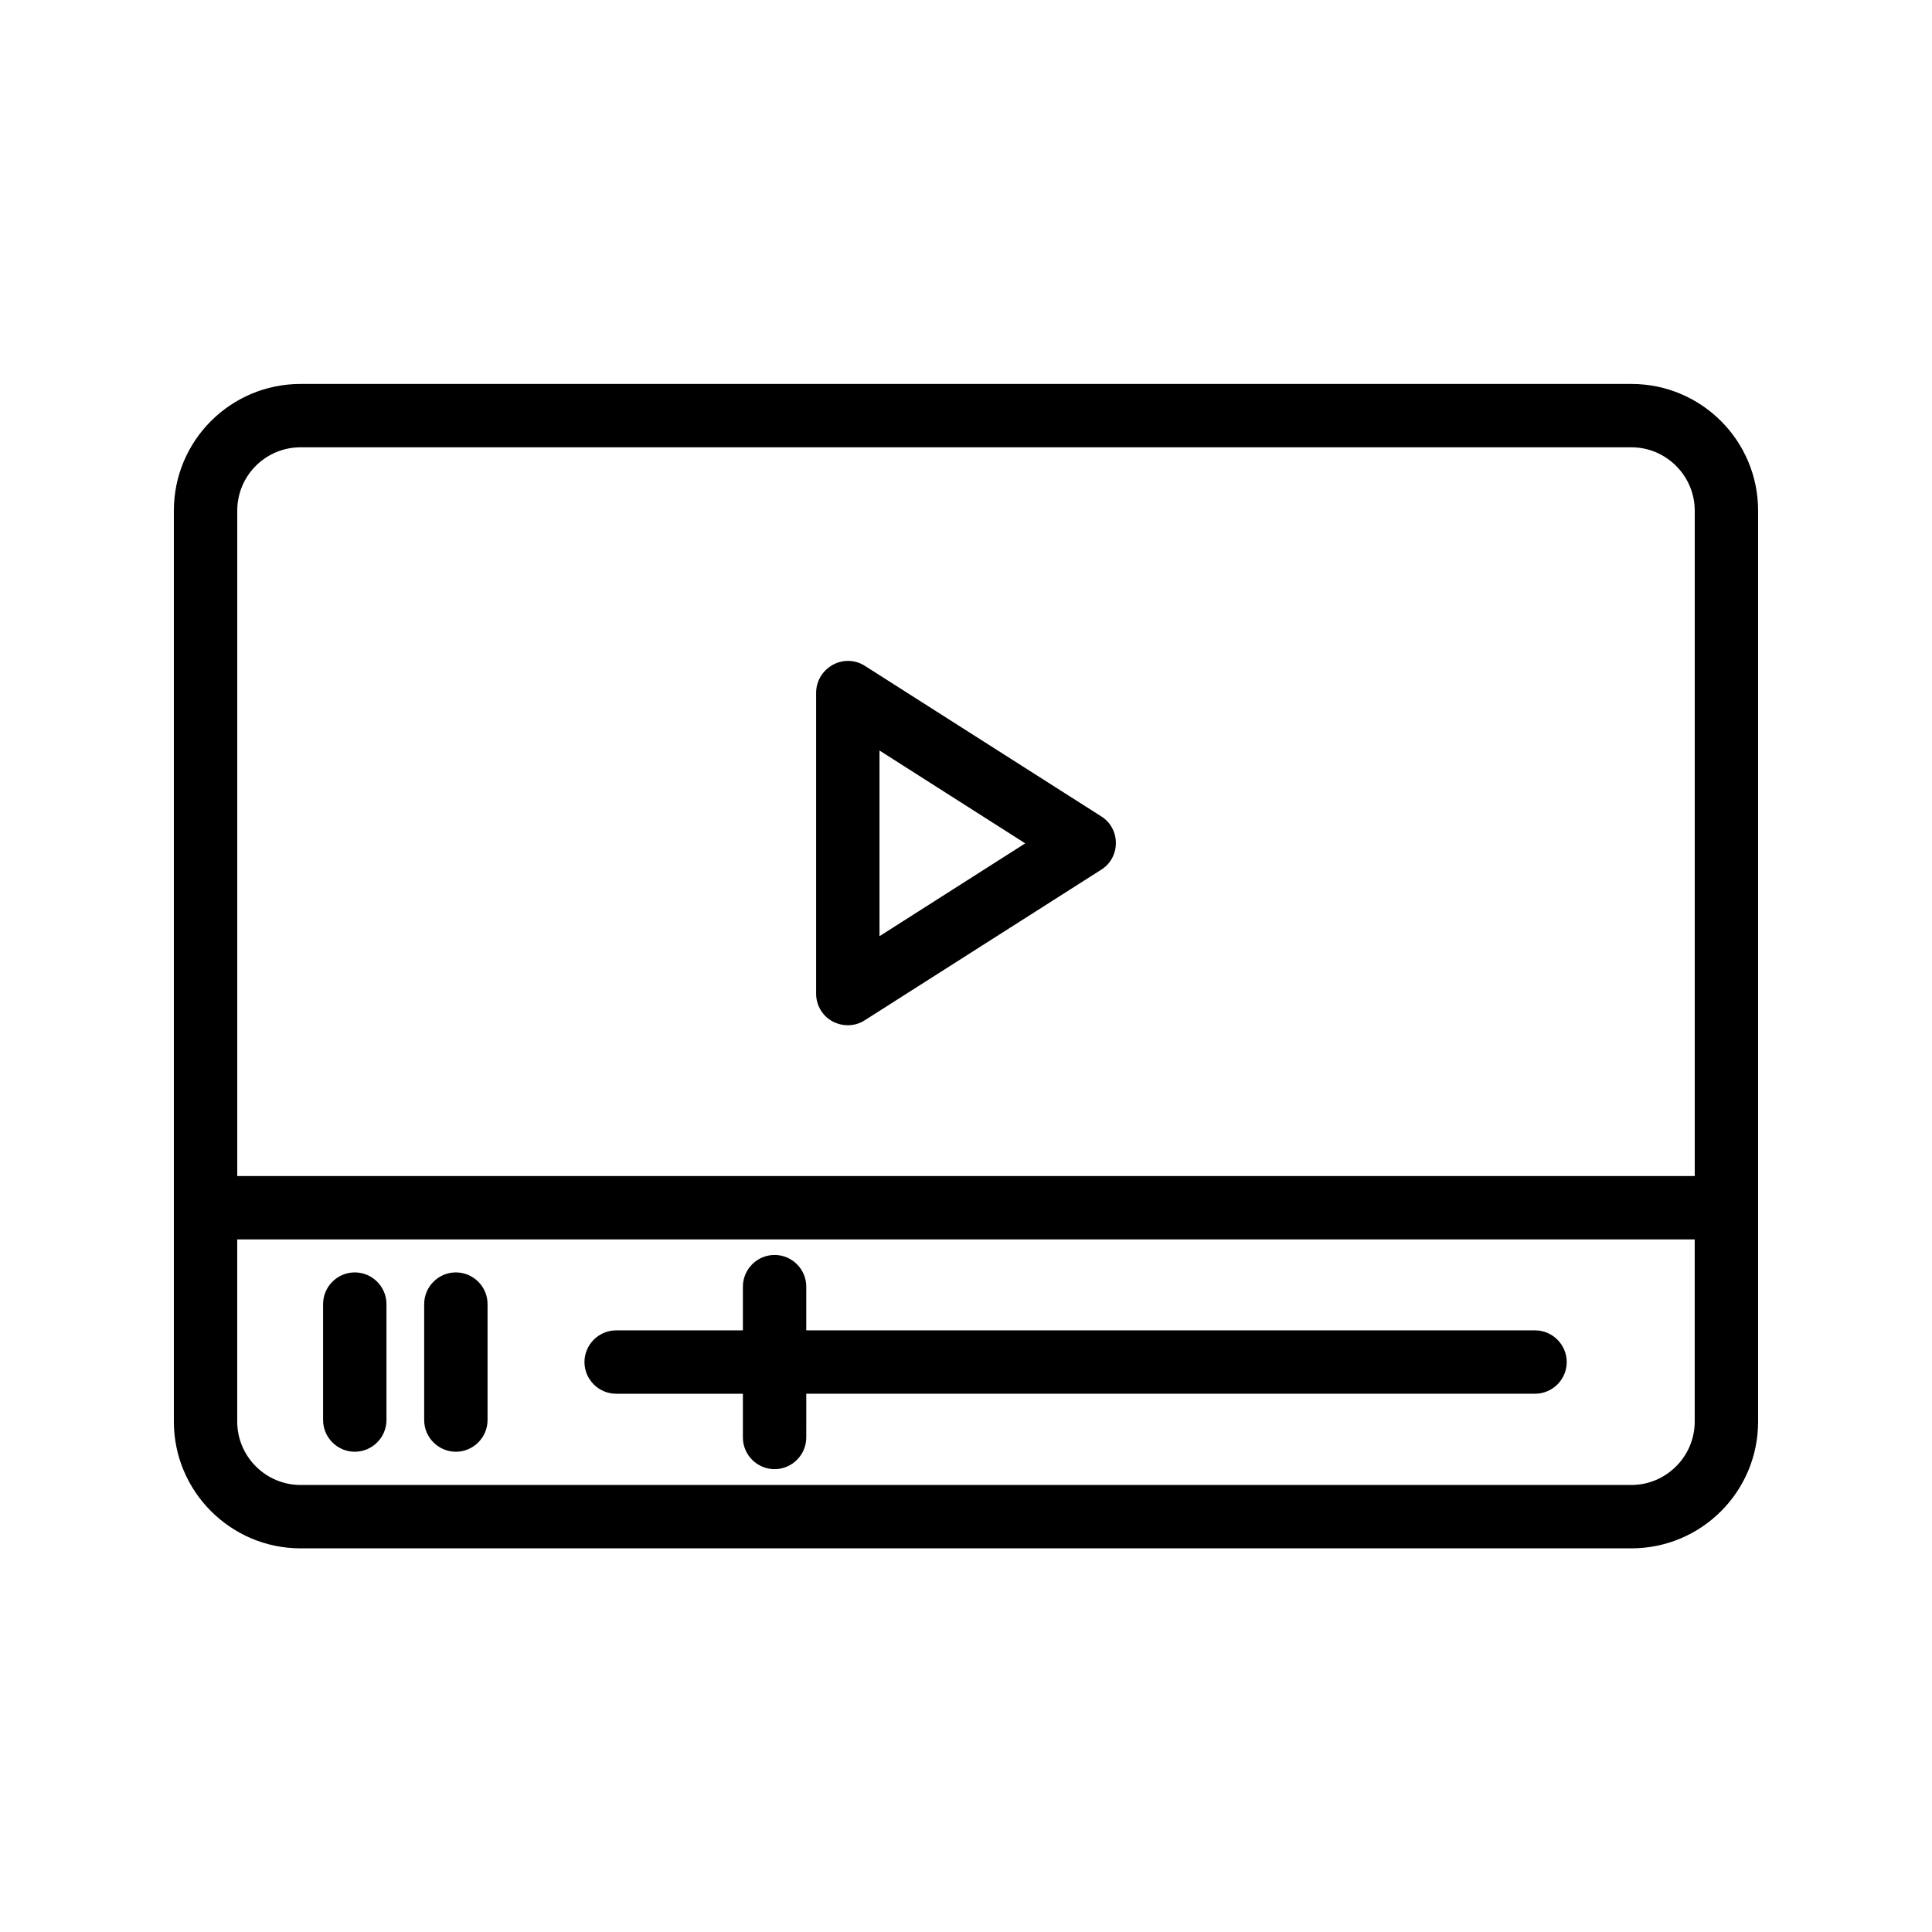
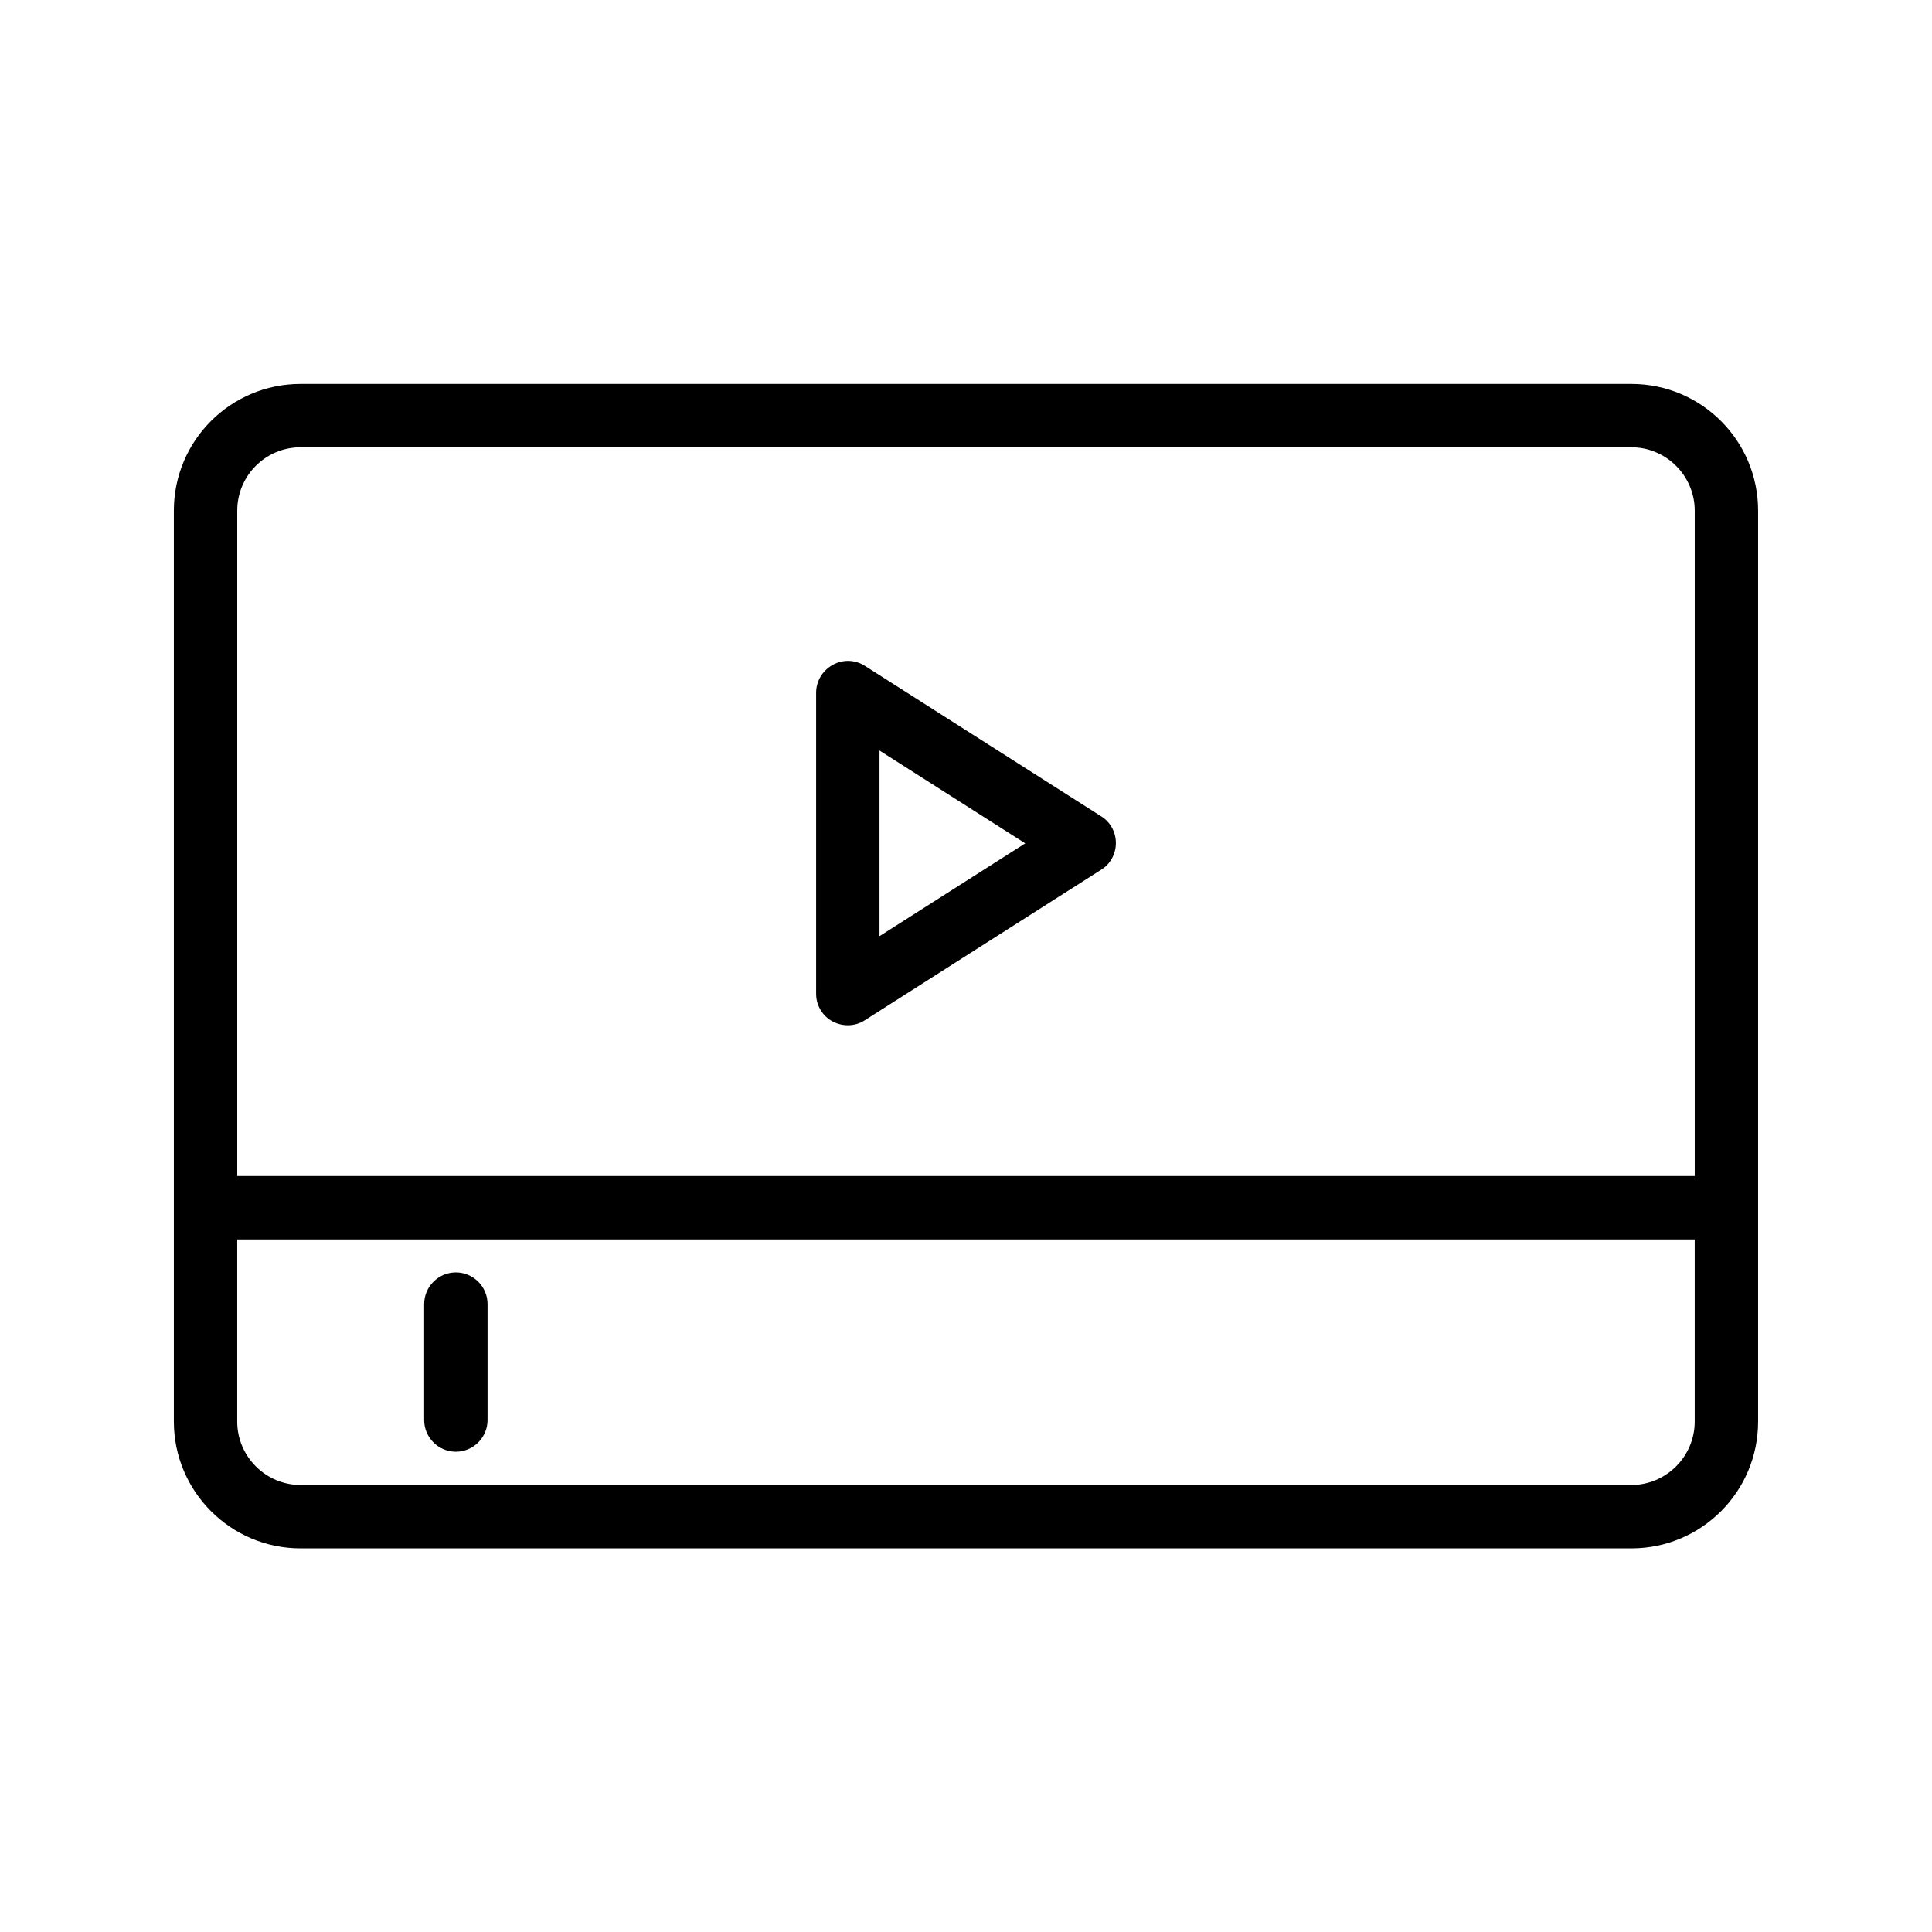
<svg xmlns="http://www.w3.org/2000/svg" fill="#000000" width="800px" height="800px" version="1.1" viewBox="144 144 512 512">
  <g>
    <path d="m223.66 554.33h352.67c18.559 0 33.586-15.031 33.586-33.586v-241.41c0-18.559-15.031-33.586-33.586-33.586h-352.67c-18.559 0-33.586 15.031-33.586 33.586v241.41c0 18.473 15.031 33.586 33.586 33.586zm352.67-16.793h-352.67c-9.238 0-16.793-7.559-16.793-16.793v-48.281h386.25v48.281c0 9.234-7.559 16.793-16.793 16.793zm-352.67-275h352.67c9.238 0 16.793 7.559 16.793 16.793v176.33h-386.25v-176.33c0-9.32 7.559-16.793 16.793-16.793z" />
-     <path d="m550.8 496.56h-193.13v-11.586c0-4.617-3.777-8.398-8.398-8.398-4.617 0-8.398 3.777-8.398 8.398v11.586h-33.586c-4.617 0-8.398 3.777-8.398 8.398 0 4.617 3.777 8.398 8.398 8.398h33.586v11.586c0 4.617 3.777 8.398 8.398 8.398 4.617 0 8.398-3.777 8.398-8.398l0.004-11.59h193.13c4.617 0 8.398-3.777 8.398-8.398-0.004-4.617-3.785-8.395-8.402-8.395z" />
    <path d="m264.81 481.2c-4.617 0-8.398 3.777-8.398 8.398v30.73c0 4.617 3.777 8.398 8.398 8.398 4.617 0 8.398-3.777 8.398-8.398v-30.73c0-4.621-3.777-8.398-8.398-8.398z" />
-     <path d="m238.02 481.2c-4.617 0-8.398 3.777-8.398 8.398v30.73c0 4.617 3.777 8.398 8.398 8.398 4.617 0 8.398-3.777 8.398-8.398v-30.73c0-4.621-3.781-8.398-8.398-8.398z" />
    <path d="m364.65 414.69c1.258 0.672 2.688 1.008 4.031 1.008 1.594 0 3.106-0.418 4.535-1.344l62.641-39.887c2.434-1.512 3.863-4.199 3.863-7.055 0-2.856-1.426-5.543-3.863-7.055l-62.641-39.887c-2.602-1.68-5.879-1.762-8.566-0.25-2.688 1.512-4.367 4.281-4.367 7.391v79.77c0 3.027 1.68 5.883 4.367 7.309zm12.426-71.793 38.625 24.602-38.625 24.602z" />
  </g>
</svg>